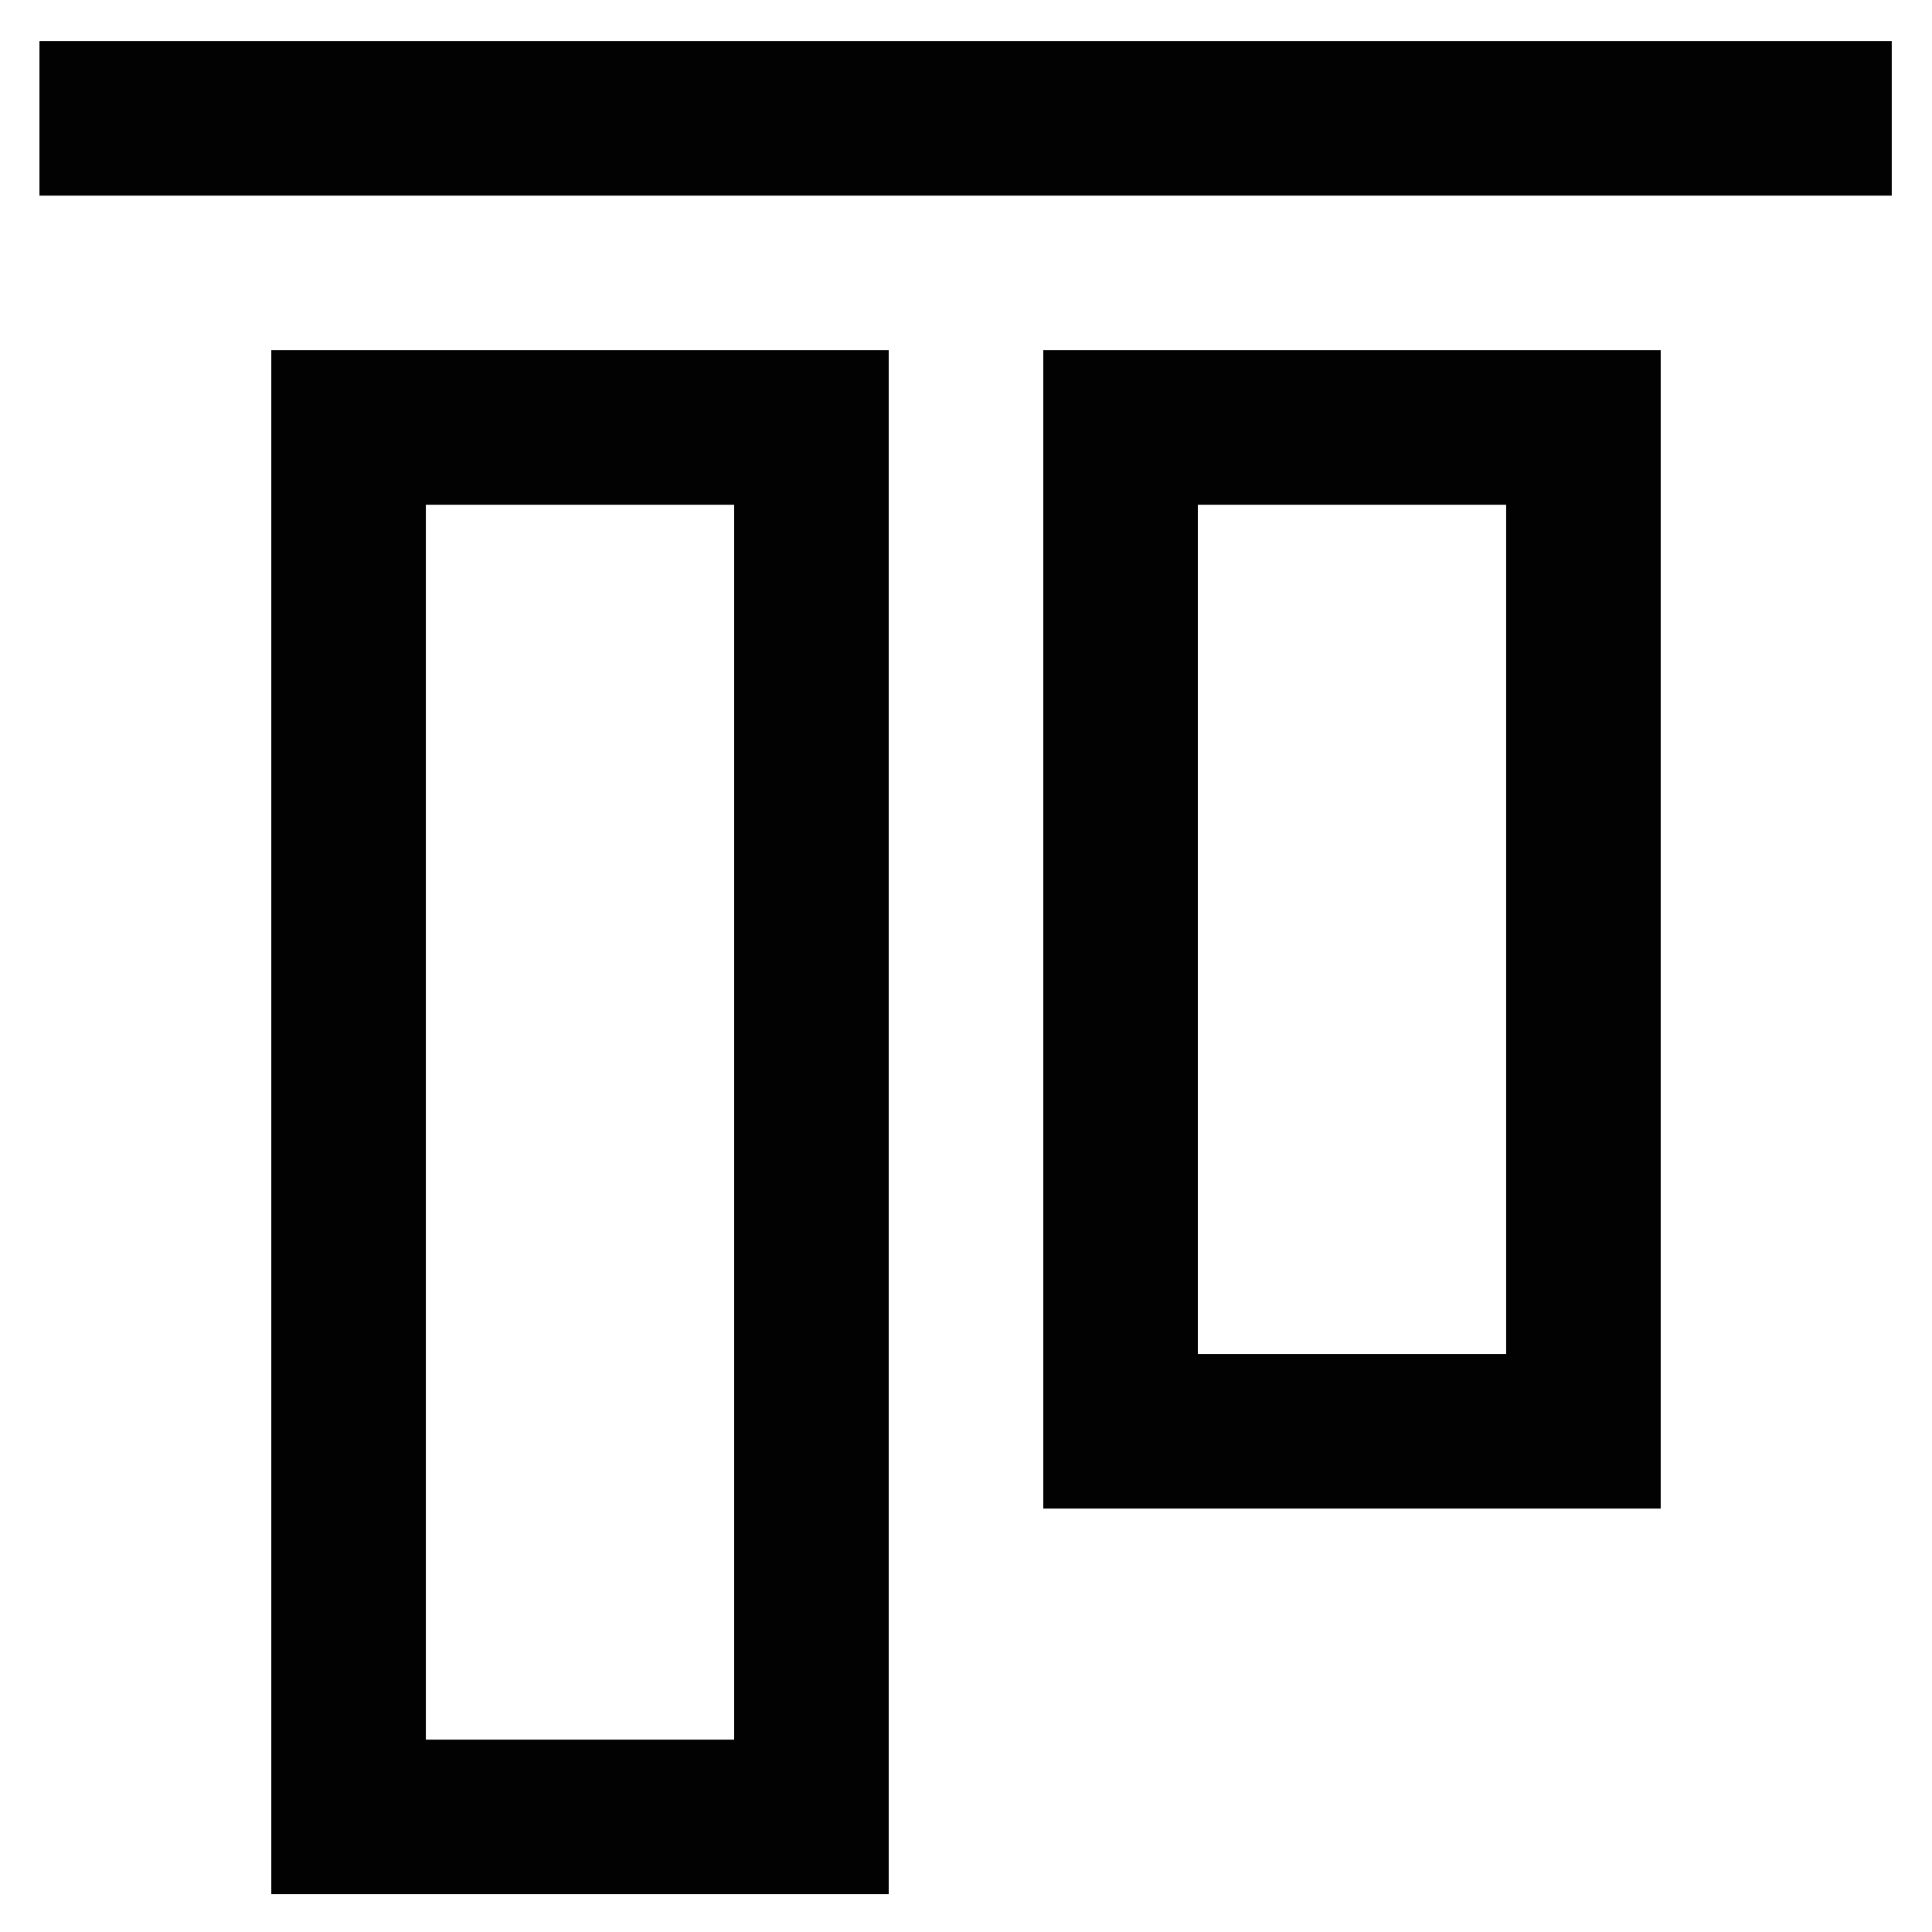
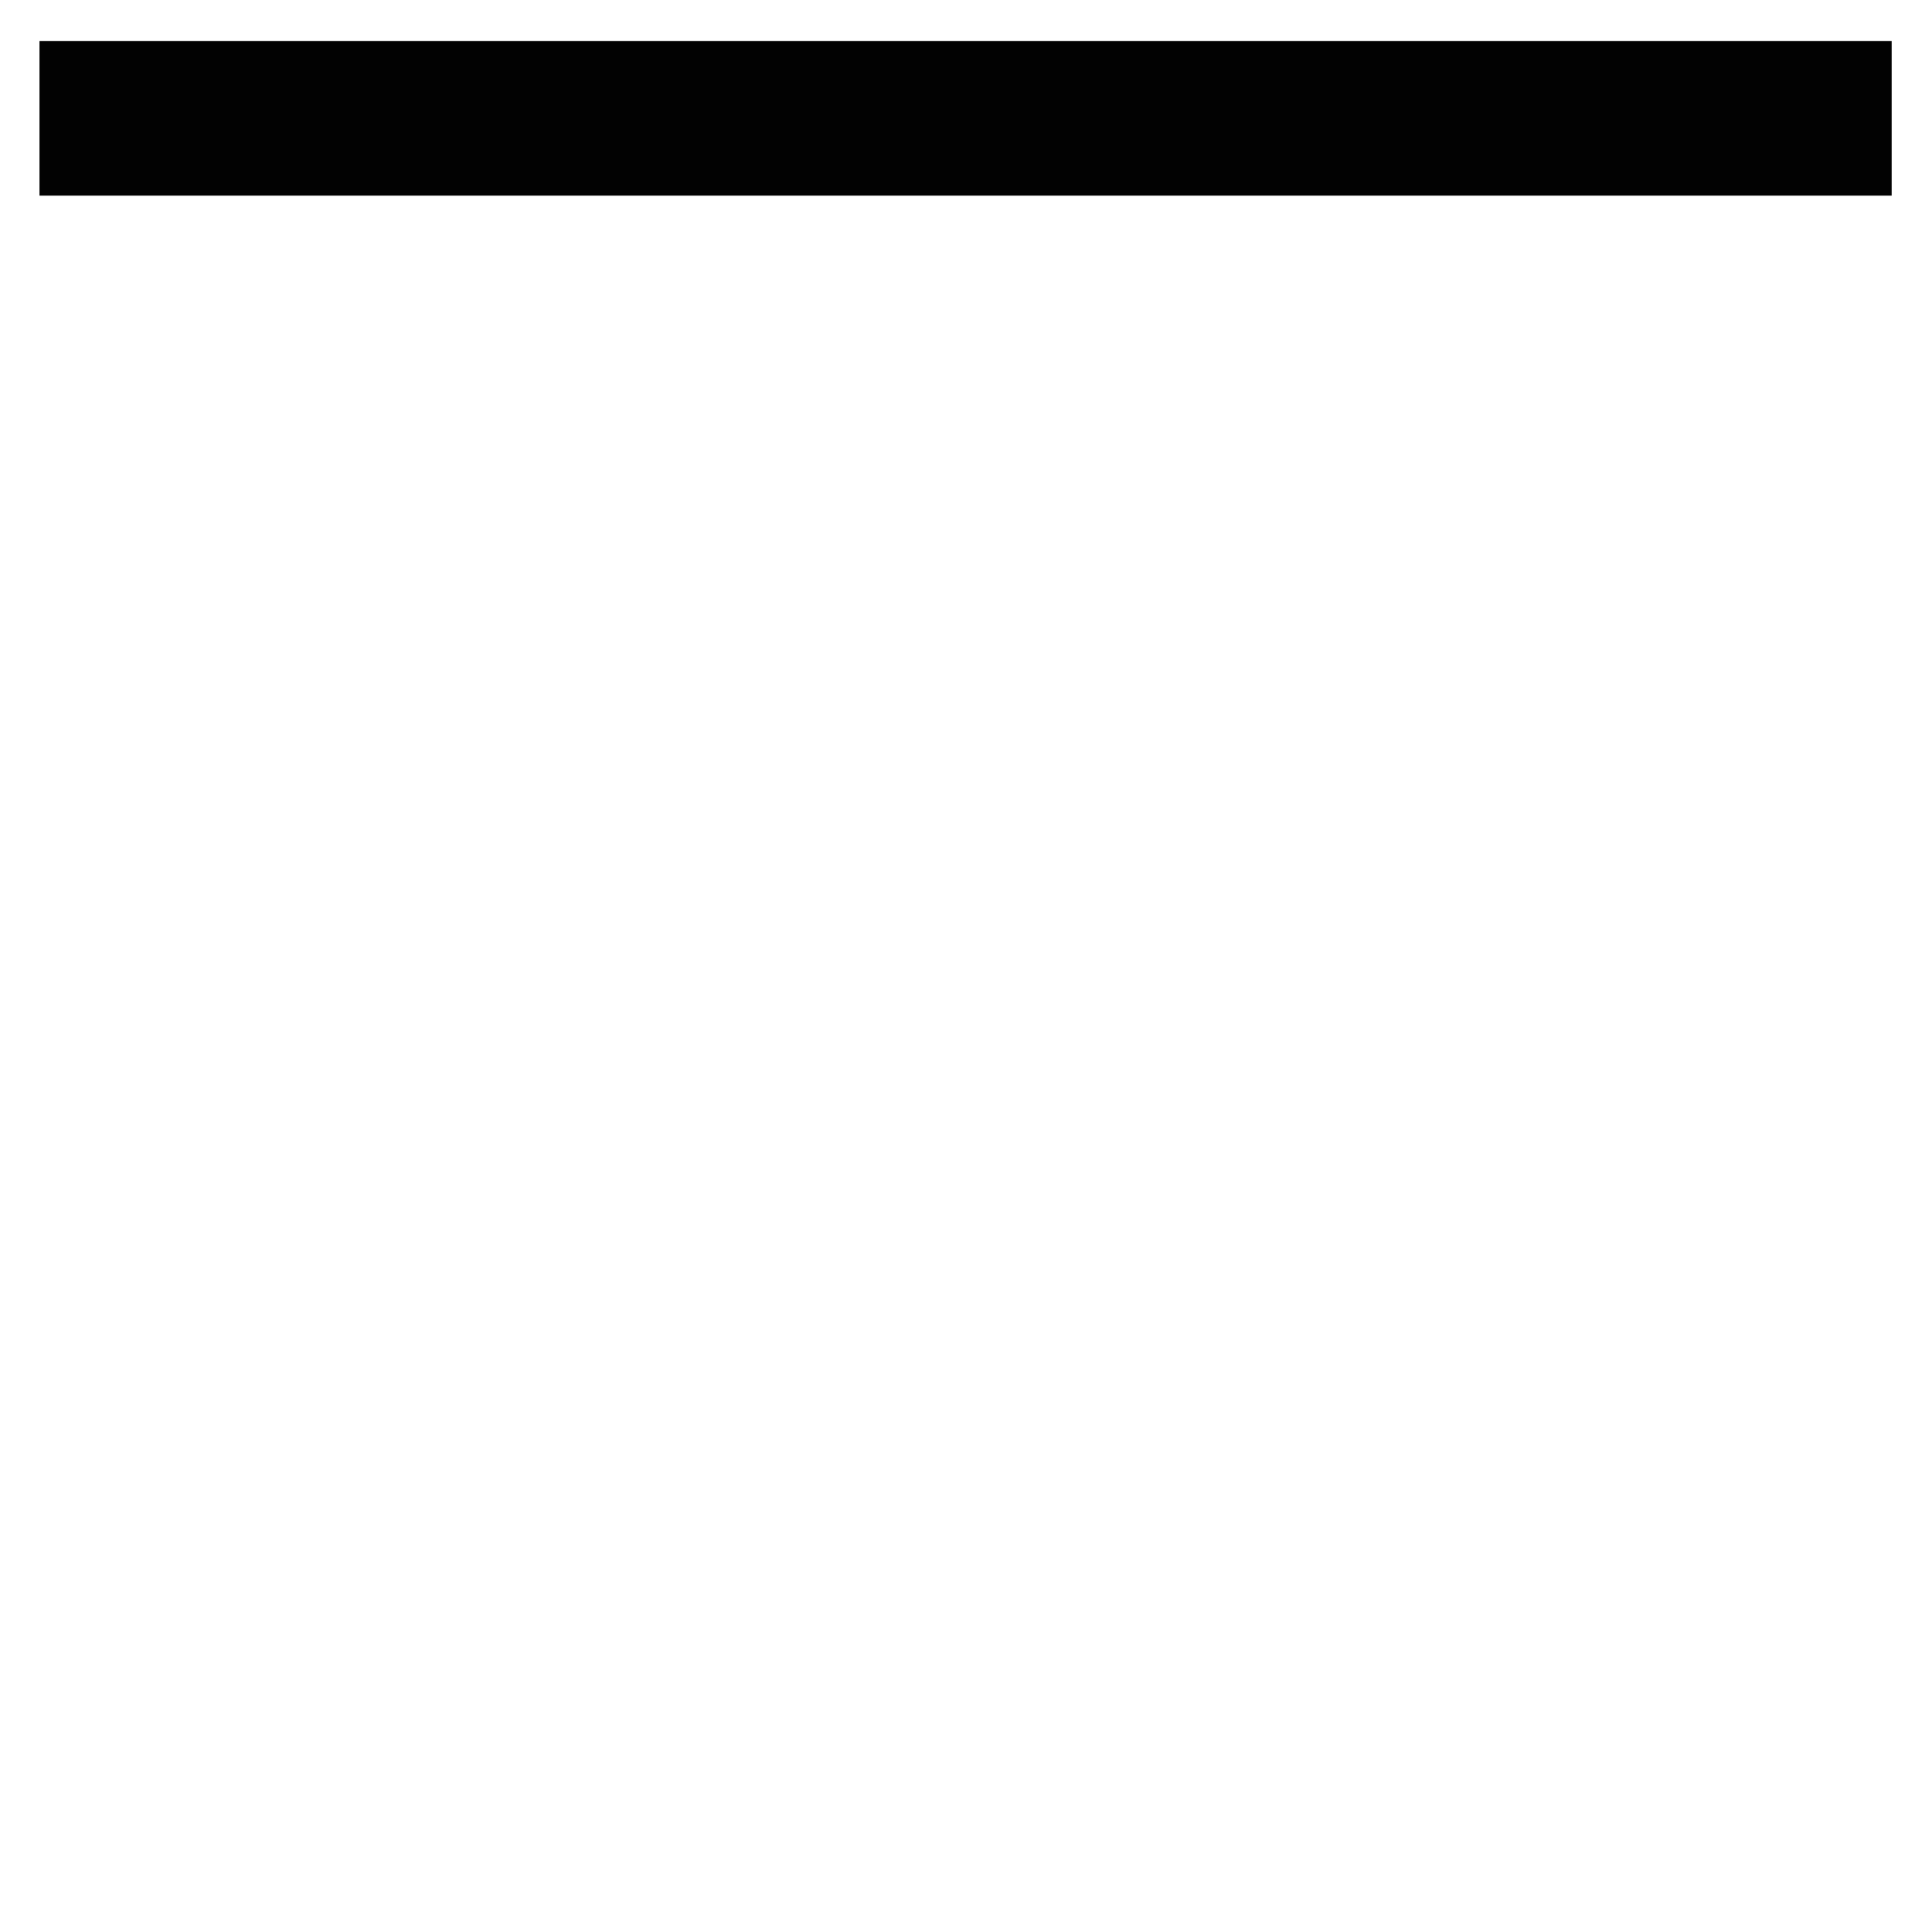
<svg xmlns="http://www.w3.org/2000/svg" width="800px" height="800px" viewBox="0 0 24 24">
  <defs>
    <style>.cls-1{fill:none;stroke:#020202;stroke-miterlimit:10;stroke-width:1.92px;}</style>
  </defs>
  <g id="roll_brush" data-name="roll brush">
    <line class="cls-1" x1="23.5" y1="1.47" x2="0.49" y2="1.47" />
-     <rect class="cls-1" x="10.56" y="8.67" width="12.47" height="5.75" transform="translate(28.34 -5.25) rotate(90)" />
-     <rect class="cls-1" x="-1.43" y="11.06" width="17.26" height="5.75" transform="translate(21.14 6.74) rotate(90)" />
  </g>
</svg>